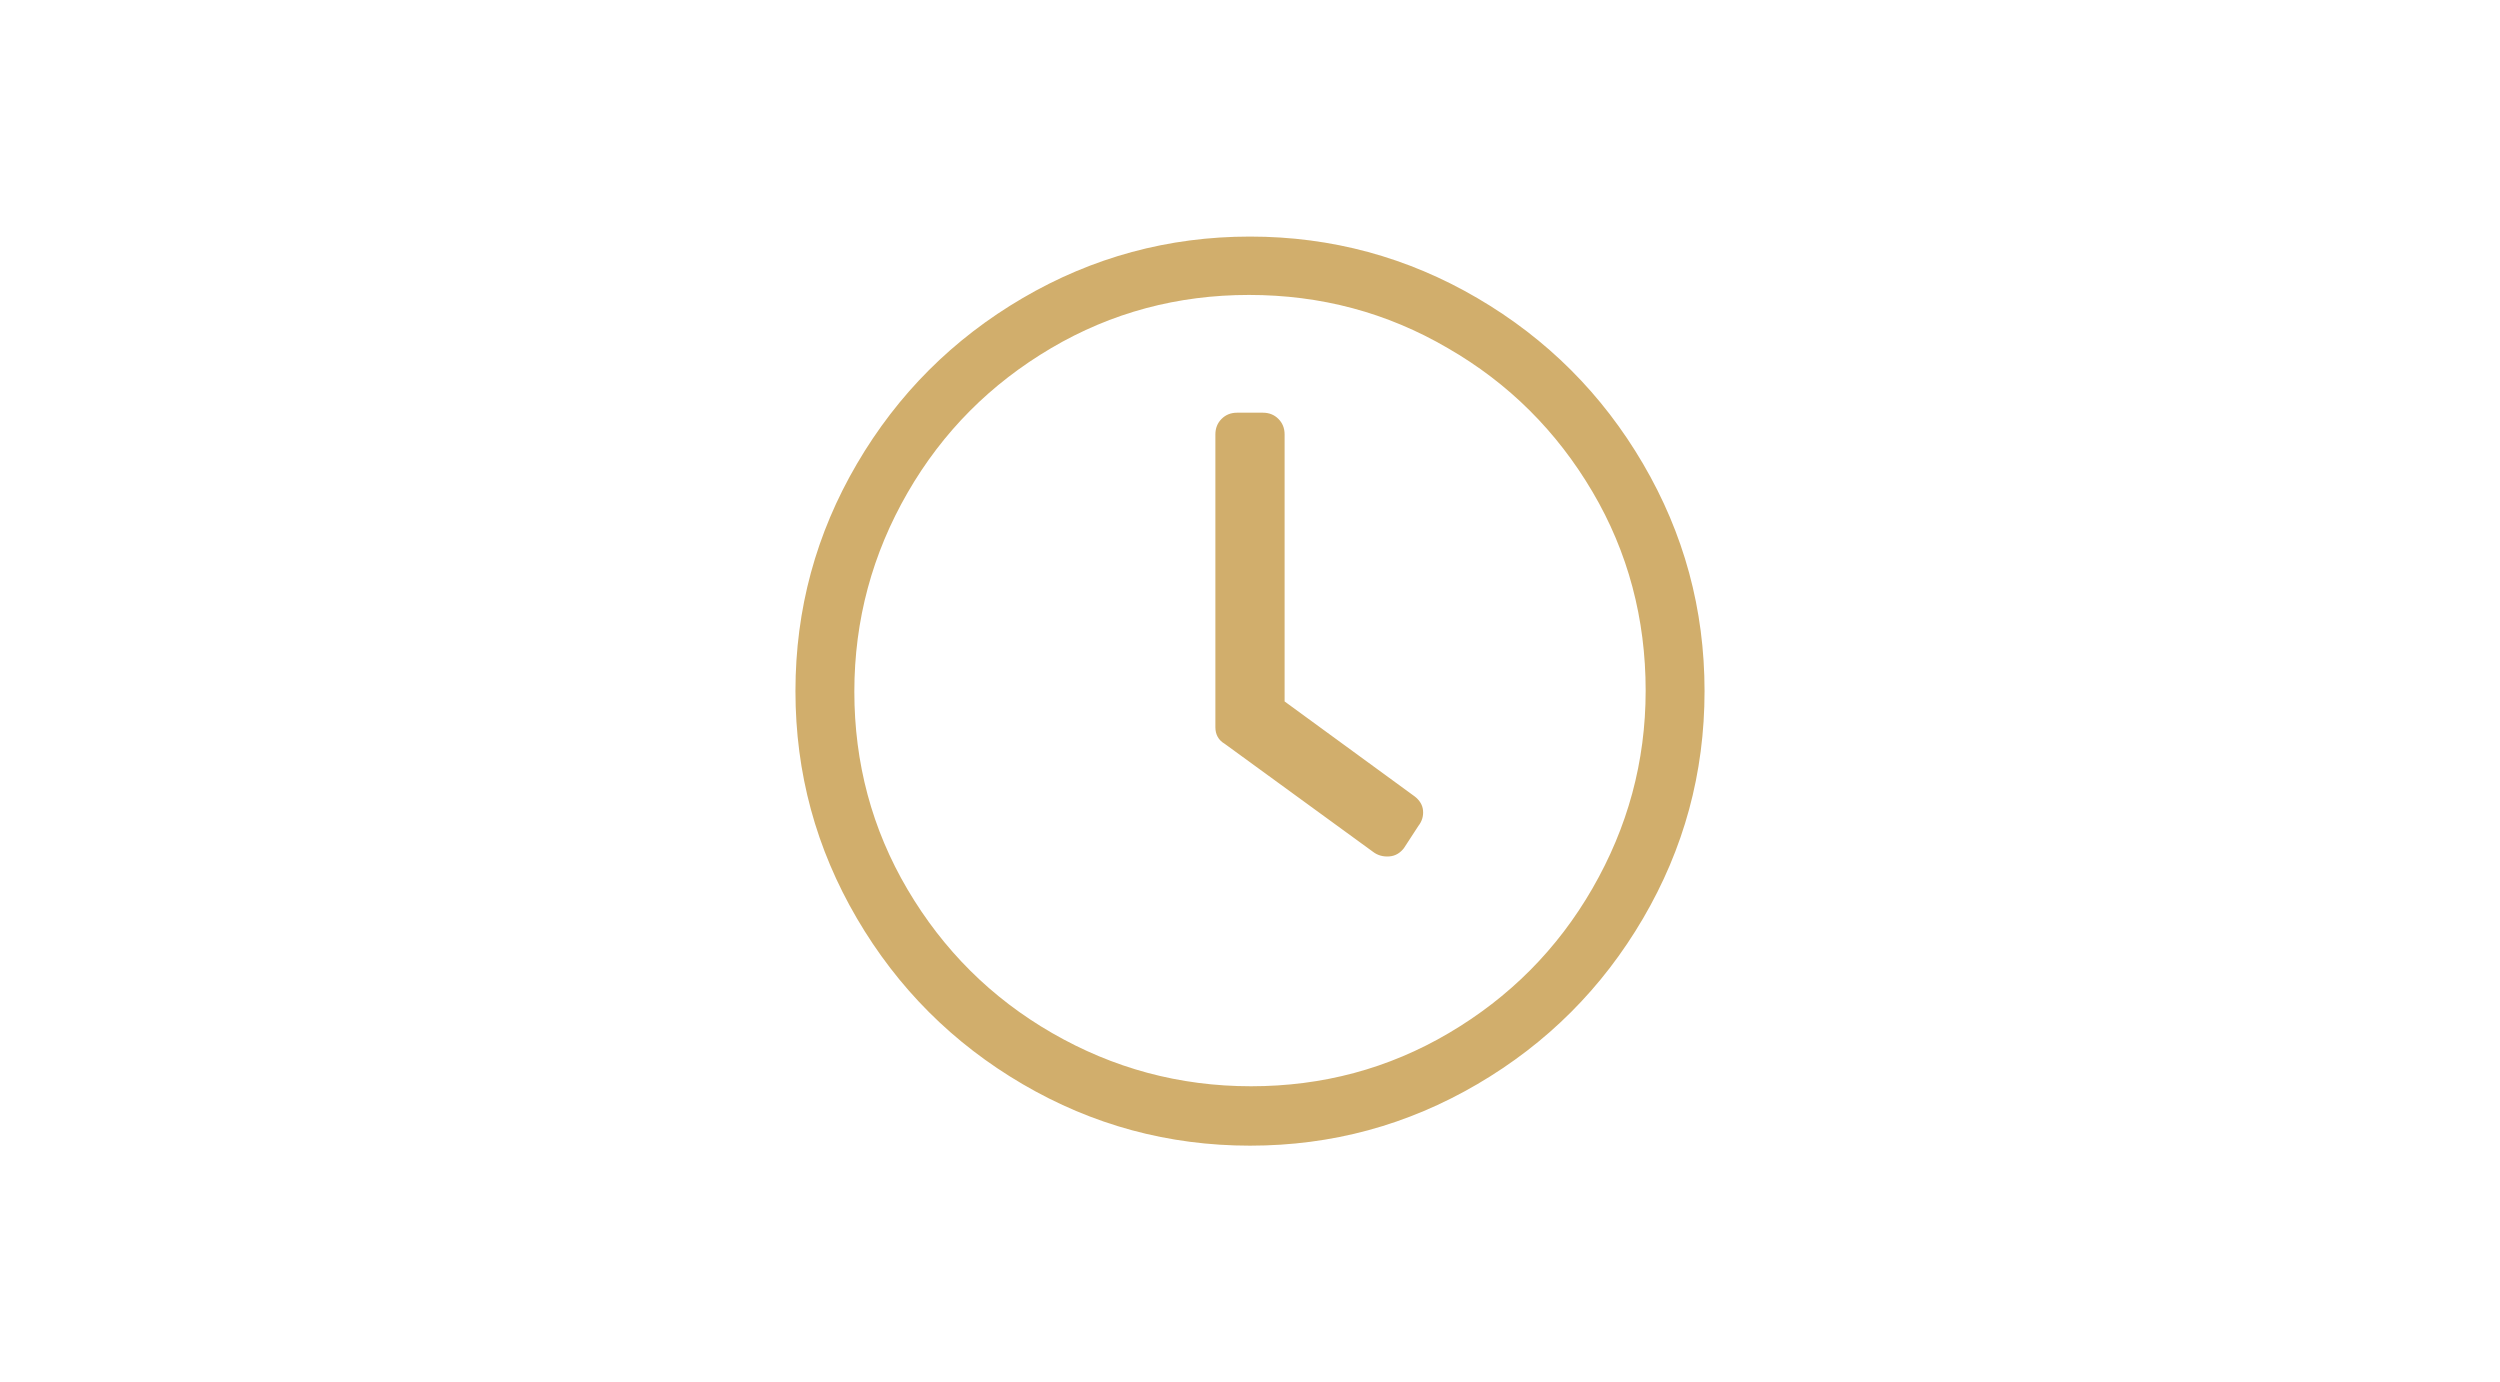
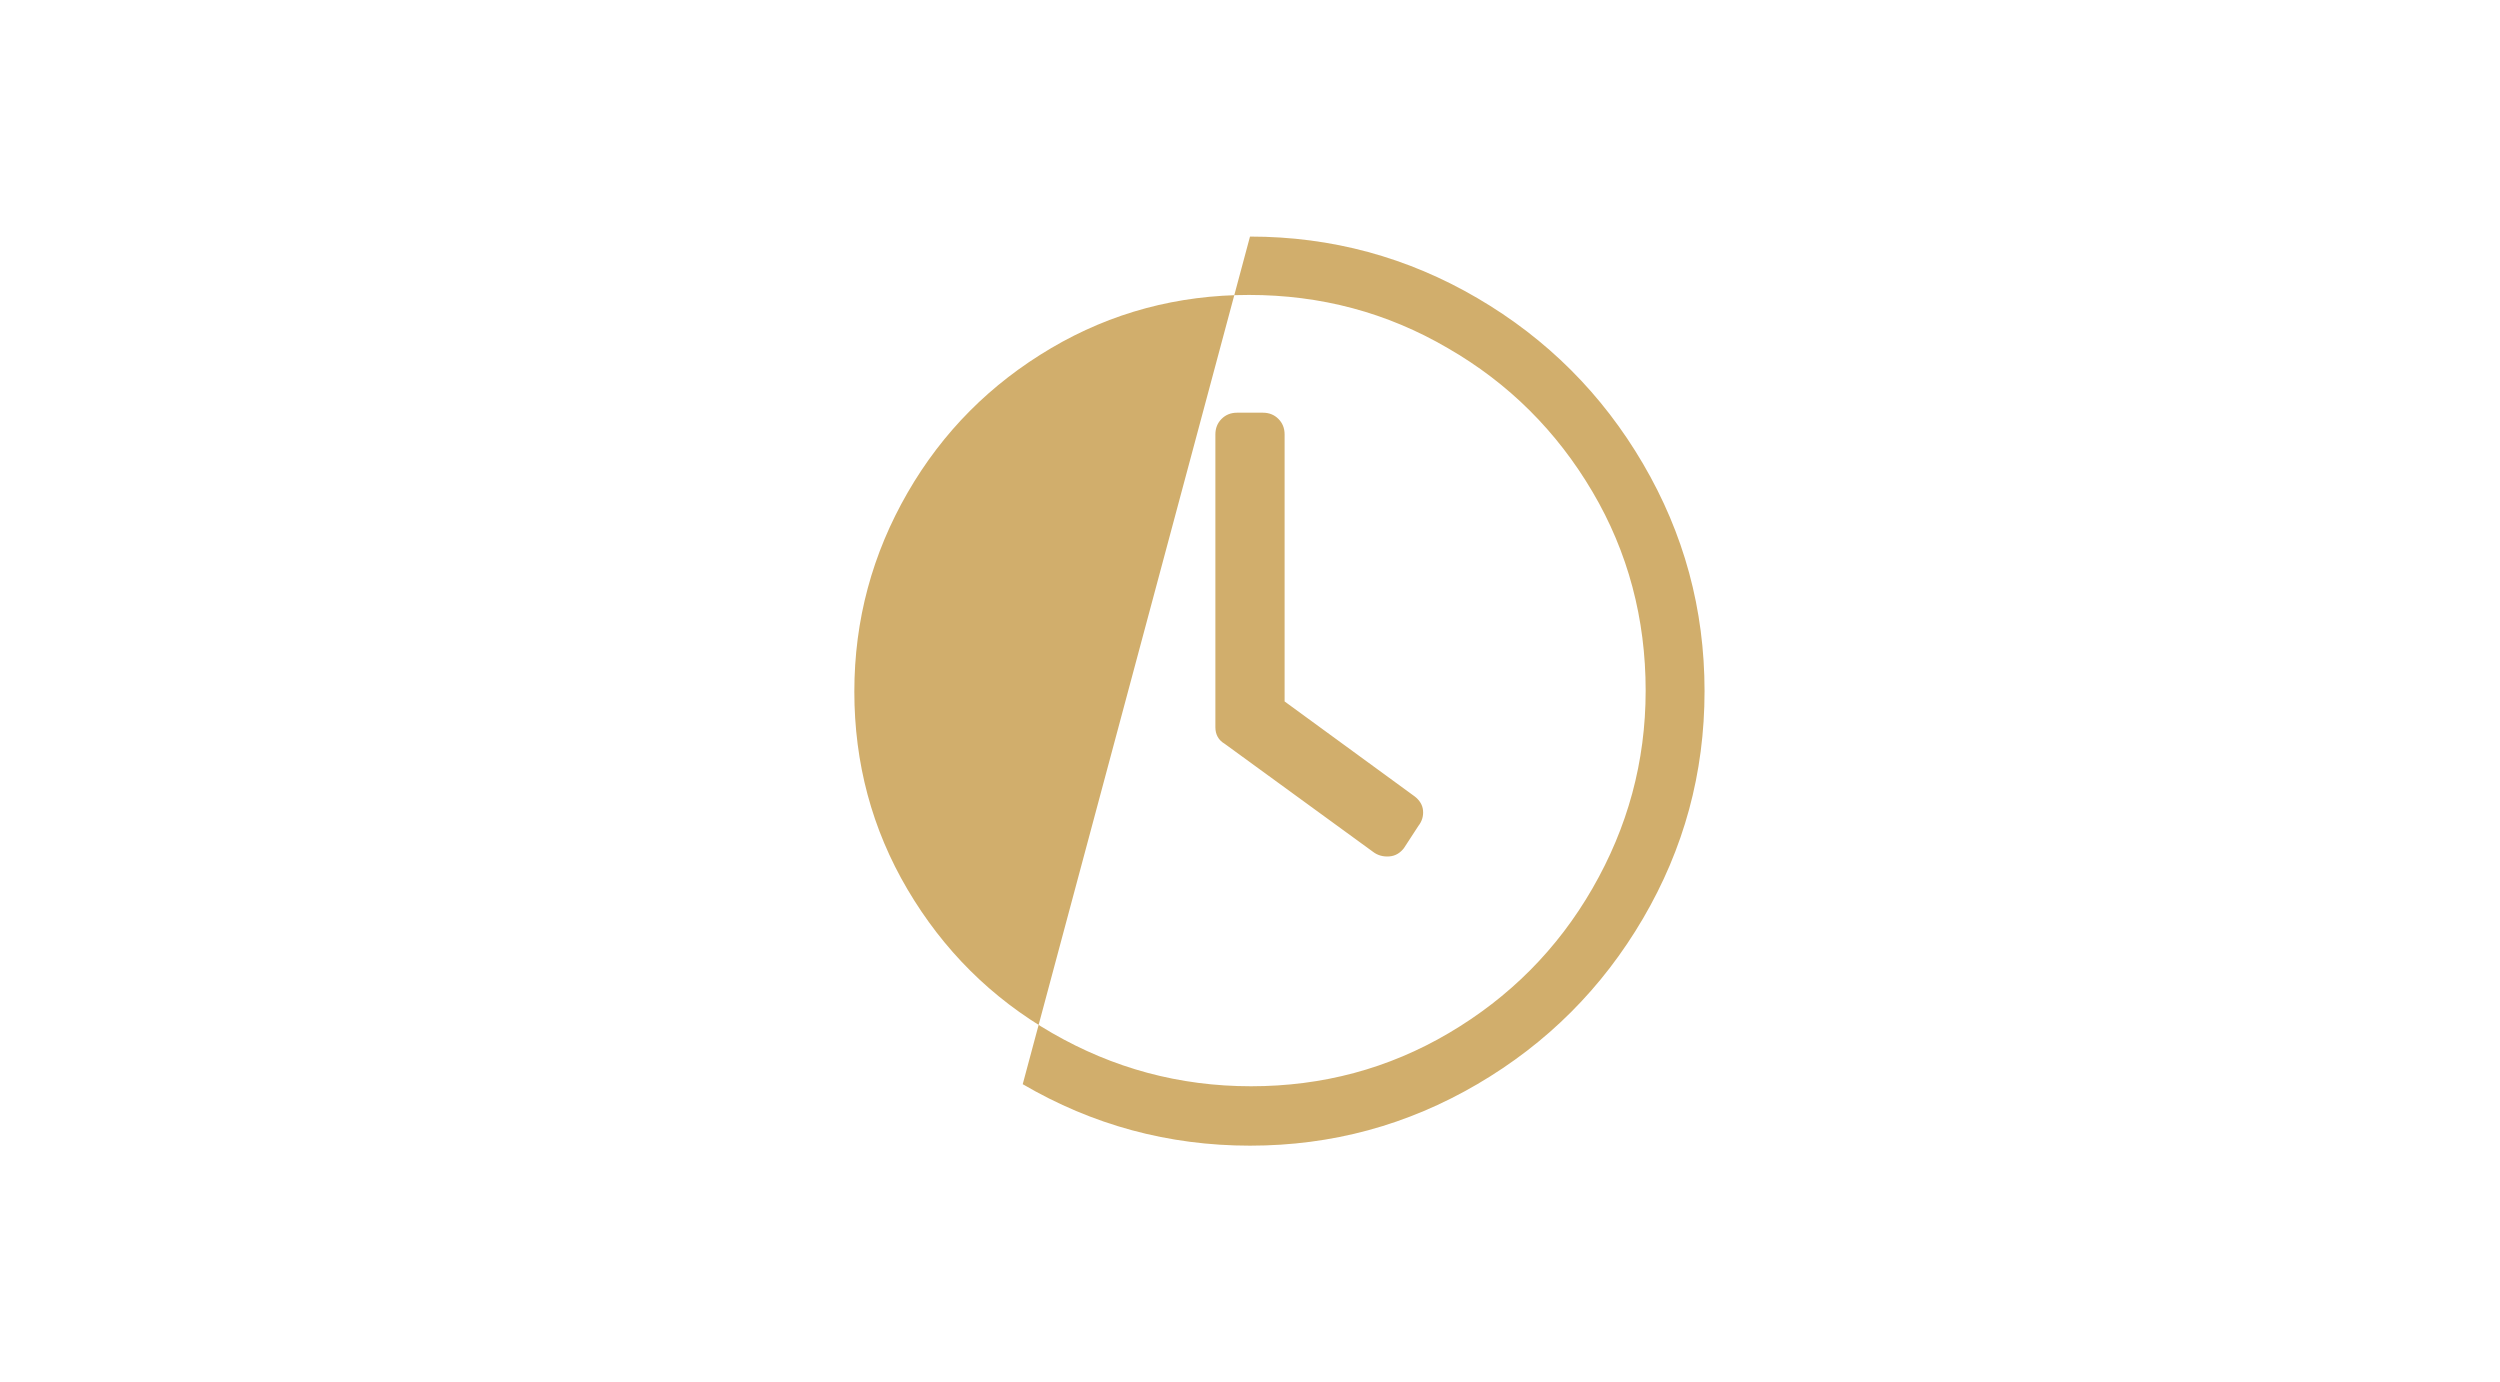
<svg xmlns="http://www.w3.org/2000/svg" enable-background="new 0 0 484 267.5" viewBox="0 0 484 267.5">
-   <path d="m242 45.8c15.8 0 30.5 4 44 11.9s24.2 18.6 32.1 32.1 11.9 28.1 11.9 44-4 30.5-11.9 44-18.6 24.2-32.1 32.1-28.1 11.9-44 11.9c-15.8 0-30.5-4-44-11.9s-24.2-18.6-32.1-32.1-11.9-28.1-11.9-44 4-30.5 11.9-44 18.6-24.2 32.1-32.1 28.2-11.9 44-11.9zm76.6 87.9c0-13.9-3.4-26.8-10.3-38.5s-16.2-21-28-27.8c-11.8-6.9-24.6-10.3-38.5-10.3-13.8 0-26.6 3.4-38.3 10.3s-21 16.2-27.8 28-10.3 24.6-10.3 38.5c0 13.8 3.4 26.6 10.3 38.3s16.2 21 28 27.8 24.6 10.3 38.5 10.3c13.8 0 26.6-3.4 38.3-10.3s21-16.2 27.8-28 10.3-24.5 10.3-38.3zm-52.8 31.2c.9.7 2 1 3.2.9s2.1-.7 2.8-1.6l2.8-4.3c.7-.9 1-1.9.9-3s-.7-2-1.6-2.7l-25.2-18.4v-51.7c0-1.2-.4-2.2-1.2-3s-1.8-1.2-3-1.2h-5c-1.2 0-2.2.4-3 1.2s-1.2 1.8-1.2 3v56.7c0 1.4.6 2.5 1.8 3.2z" fill="#d1ae6c" />
+   <path d="m242 45.8c15.8 0 30.5 4 44 11.9s24.2 18.6 32.1 32.1 11.9 28.1 11.9 44-4 30.5-11.9 44-18.6 24.2-32.1 32.1-28.1 11.9-44 11.9c-15.8 0-30.5-4-44-11.9zm76.6 87.9c0-13.9-3.4-26.8-10.3-38.5s-16.2-21-28-27.8c-11.8-6.9-24.6-10.3-38.5-10.3-13.8 0-26.6 3.4-38.3 10.3s-21 16.2-27.8 28-10.3 24.6-10.3 38.5c0 13.8 3.4 26.6 10.3 38.3s16.2 21 28 27.8 24.6 10.3 38.5 10.3c13.8 0 26.6-3.4 38.3-10.3s21-16.2 27.8-28 10.3-24.5 10.3-38.3zm-52.8 31.2c.9.7 2 1 3.2.9s2.1-.7 2.8-1.6l2.8-4.3c.7-.9 1-1.9.9-3s-.7-2-1.6-2.7l-25.2-18.4v-51.7c0-1.2-.4-2.2-1.2-3s-1.8-1.2-3-1.2h-5c-1.2 0-2.2.4-3 1.2s-1.2 1.8-1.2 3v56.7c0 1.4.6 2.5 1.8 3.2z" fill="#d1ae6c" />
</svg>